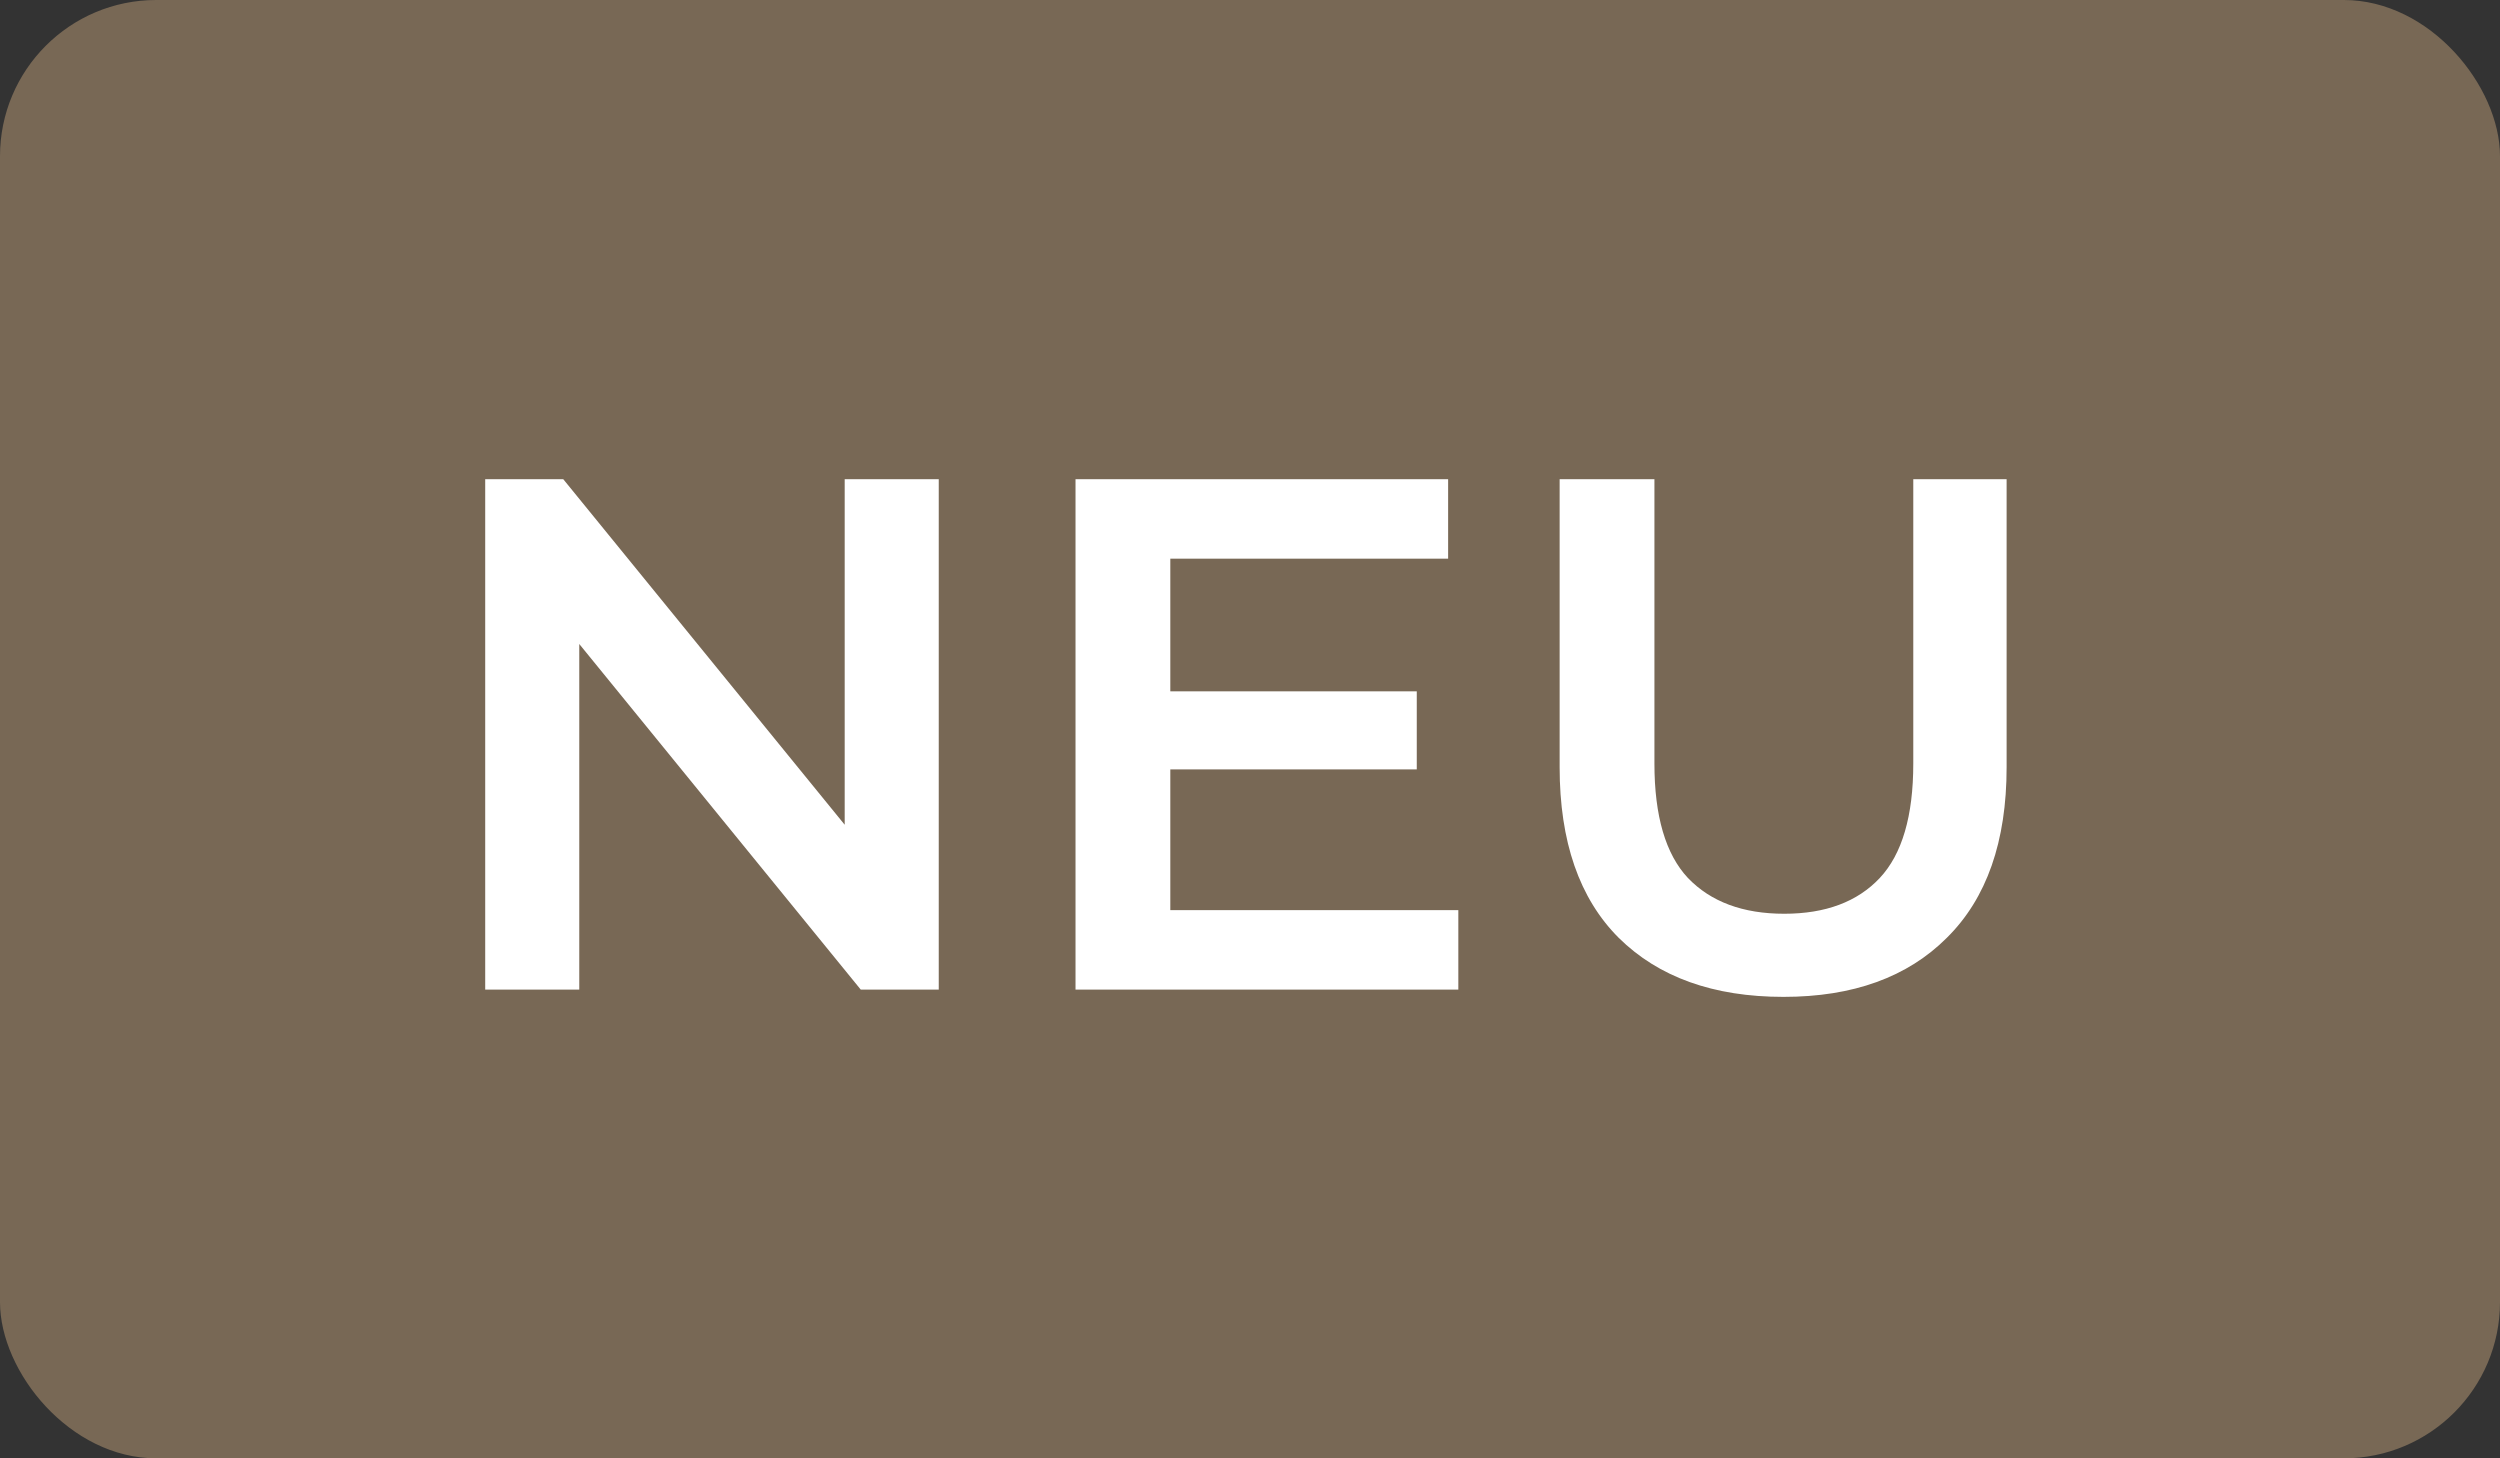
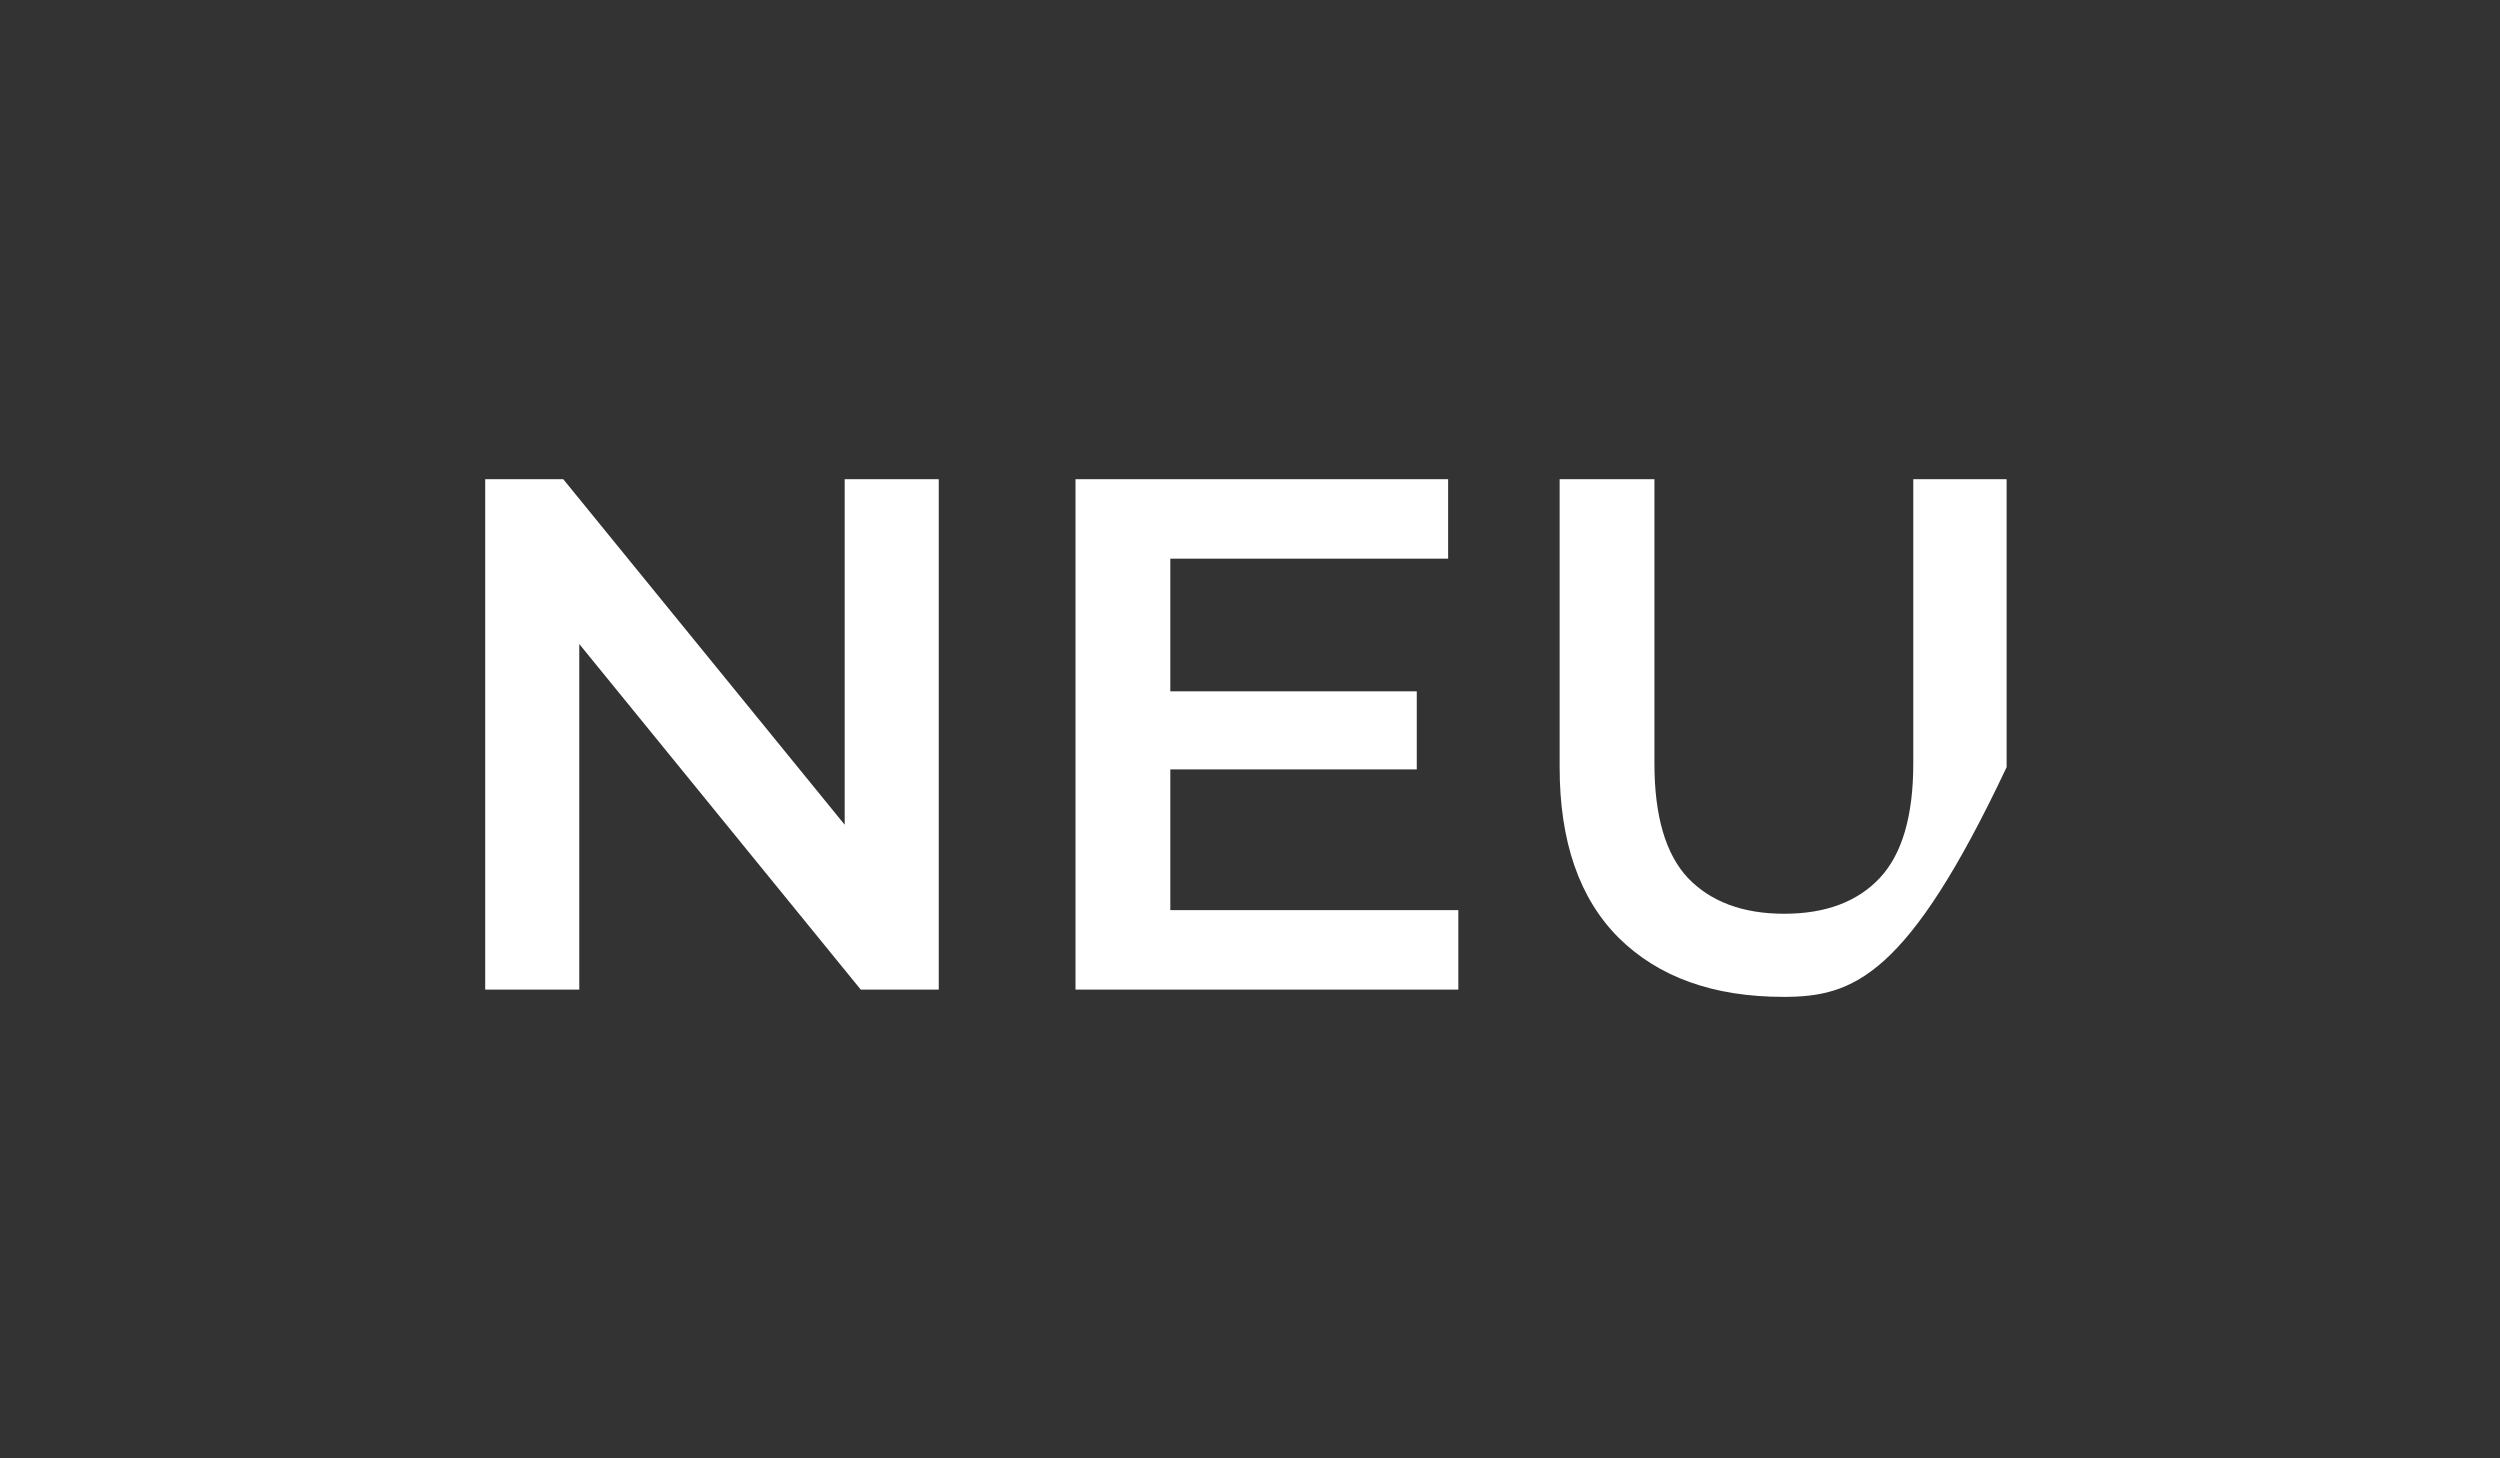
<svg xmlns="http://www.w3.org/2000/svg" width="48" height="28" viewBox="0 0 48 28" fill="none">
  <rect x="0" y="0" width="48" height="28" fill="#333333" stroke="none" />
-   <rect width="48" height="28" rx="3" fill="#786855" />
-   <path d="M9.316 19L9.316 9.2H10.814L16.96 16.746H16.218L16.218 9.2H18.024L18.024 19H16.526L10.38 11.454H11.122L11.122 19H9.316ZM22.33 13.274H27.202V14.772H22.33V13.274ZM22.47 17.474H28V19H20.65L20.65 9.2H27.804V10.726H22.47L22.47 17.474ZM34.243 19.14C32.899 19.14 31.844 18.762 31.079 18.006C30.323 17.25 29.945 16.158 29.945 14.73L29.945 9.2H31.765L31.765 14.66C31.765 15.668 31.98 16.401 32.409 16.858C32.848 17.315 33.464 17.544 34.257 17.544C35.05 17.544 35.662 17.315 36.091 16.858C36.52 16.401 36.735 15.668 36.735 14.66V9.2H38.527V14.73C38.527 16.158 38.144 17.25 37.379 18.006C36.623 18.762 35.578 19.14 34.243 19.14Z" fill="white" />
+   <path d="M9.316 19L9.316 9.2H10.814L16.96 16.746H16.218L16.218 9.2H18.024L18.024 19H16.526L10.38 11.454H11.122L11.122 19H9.316ZM22.33 13.274H27.202V14.772H22.33V13.274ZM22.47 17.474H28V19H20.65L20.65 9.2H27.804V10.726H22.47L22.47 17.474ZM34.243 19.14C32.899 19.14 31.844 18.762 31.079 18.006C30.323 17.25 29.945 16.158 29.945 14.73L29.945 9.2H31.765L31.765 14.66C31.765 15.668 31.98 16.401 32.409 16.858C32.848 17.315 33.464 17.544 34.257 17.544C35.05 17.544 35.662 17.315 36.091 16.858C36.52 16.401 36.735 15.668 36.735 14.66V9.2H38.527V14.73C36.623 18.762 35.578 19.14 34.243 19.14Z" fill="white" />
</svg>